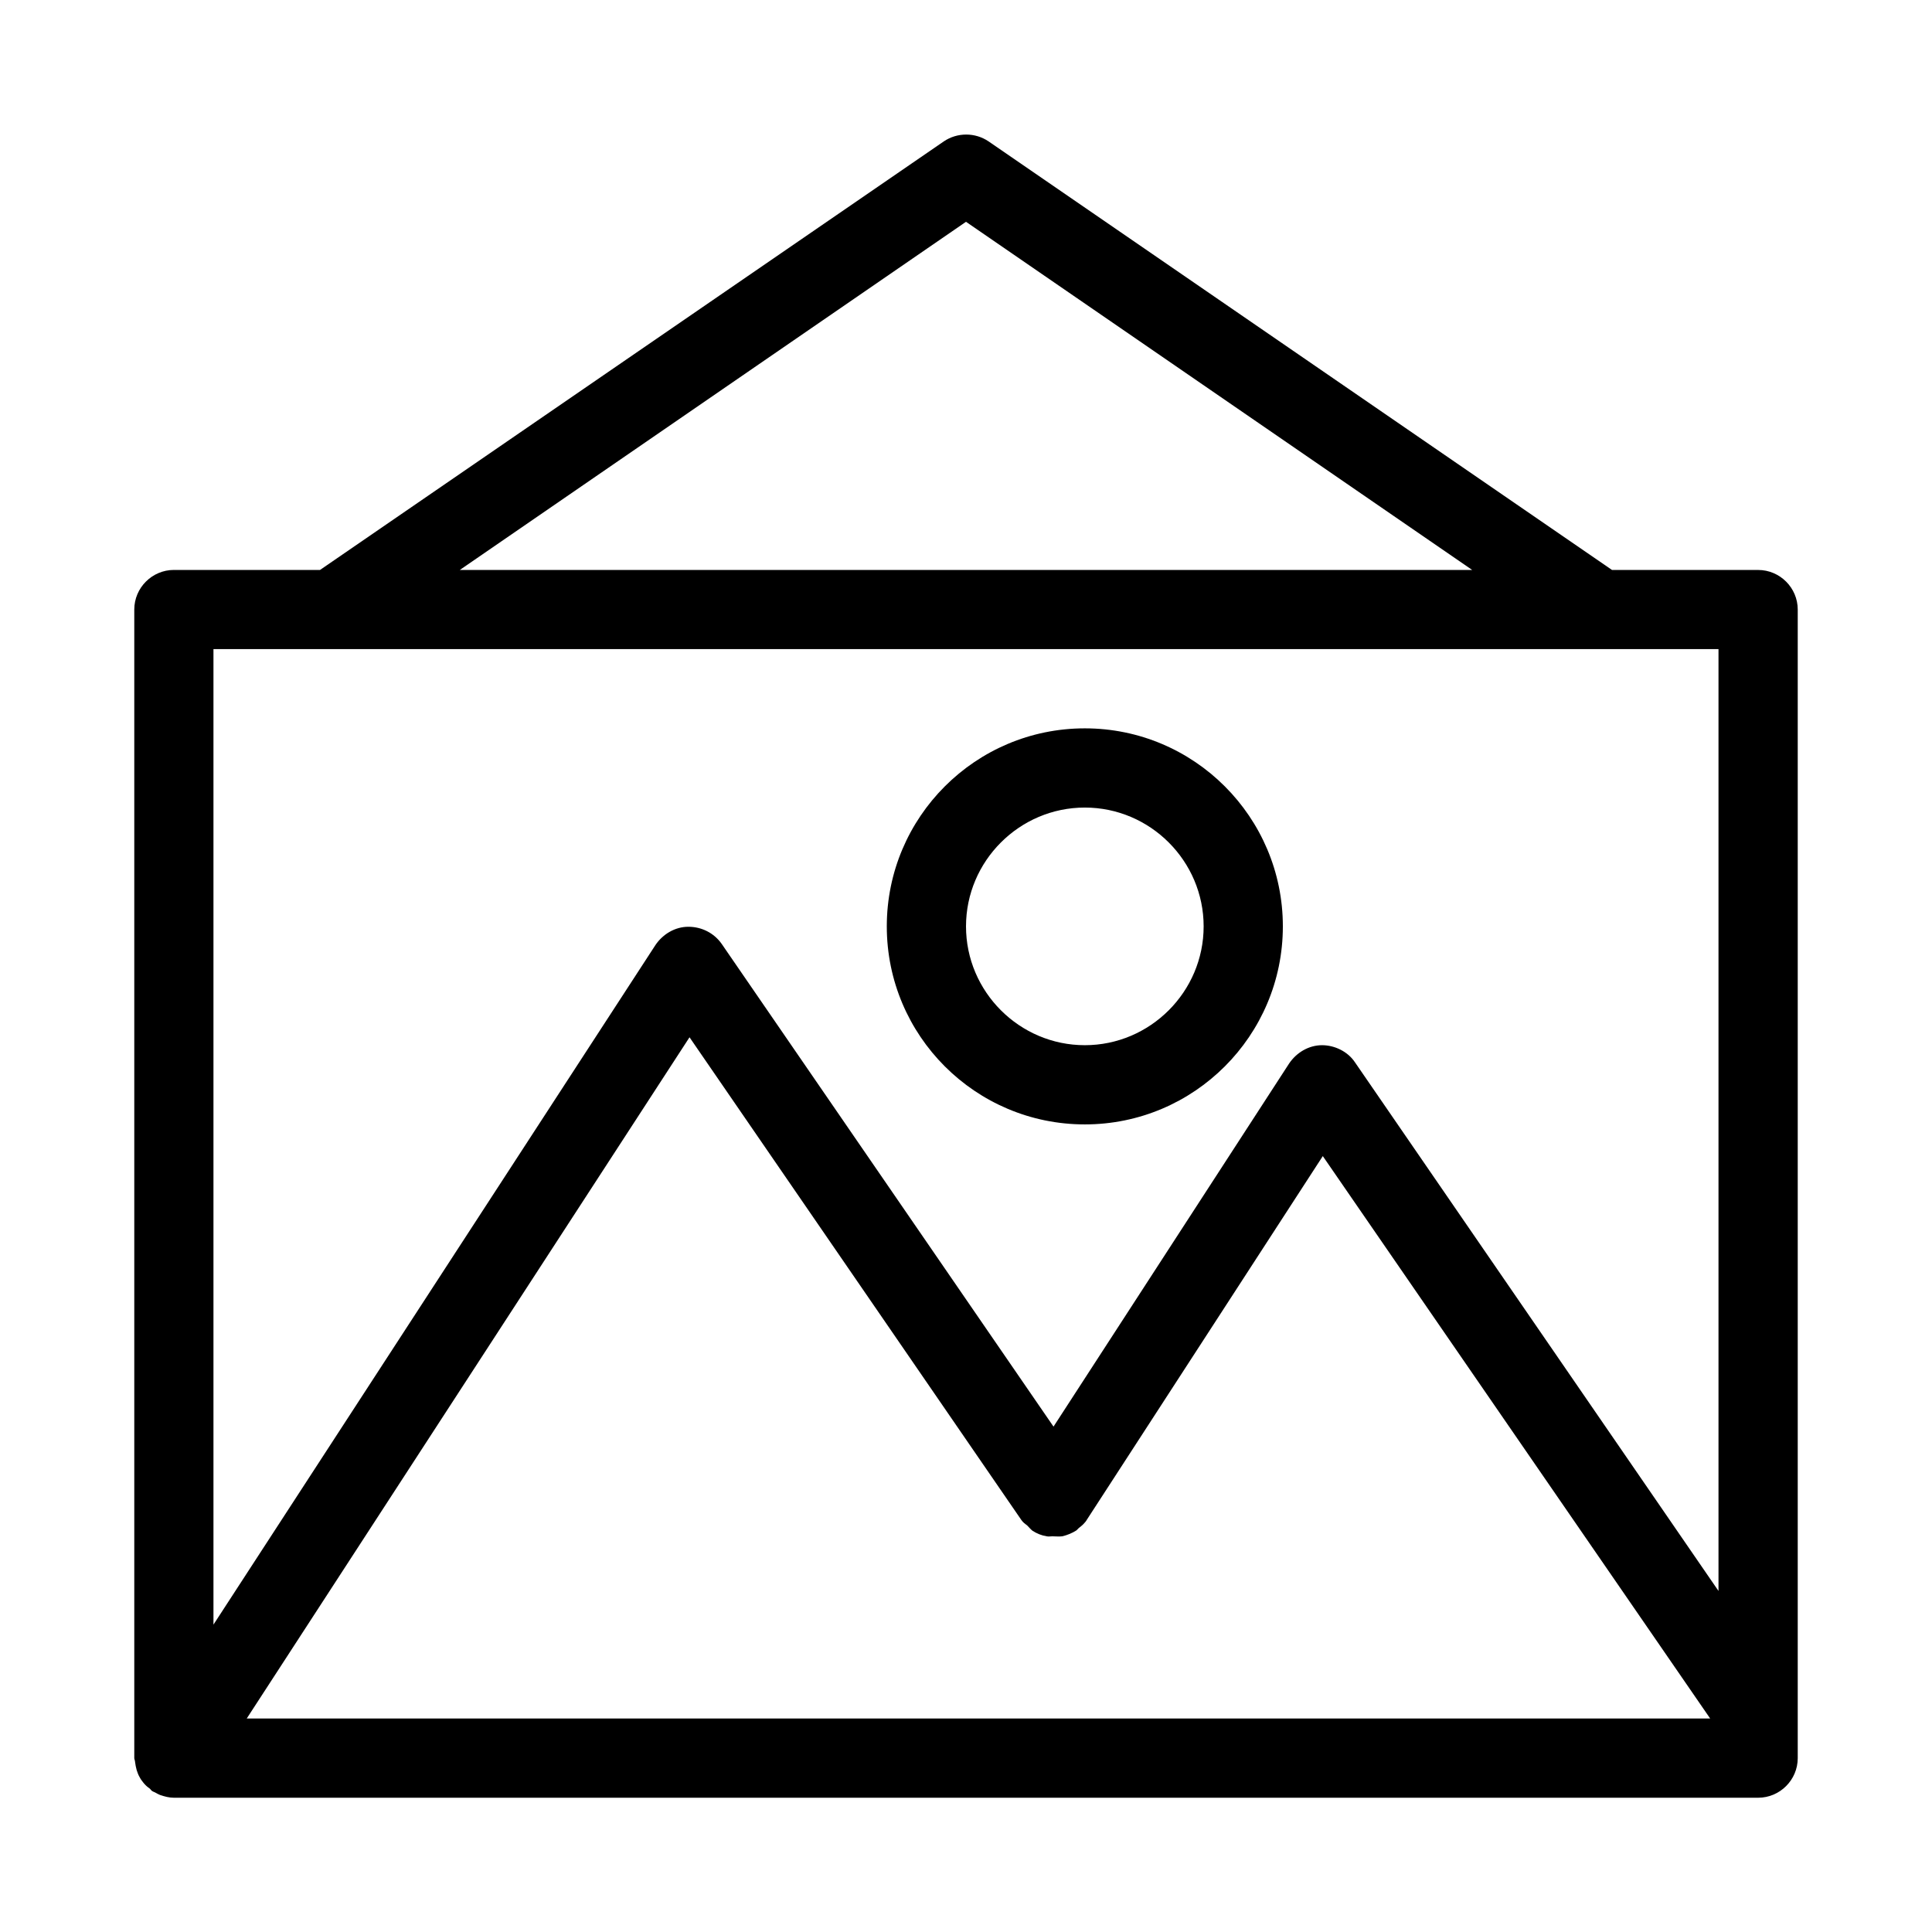
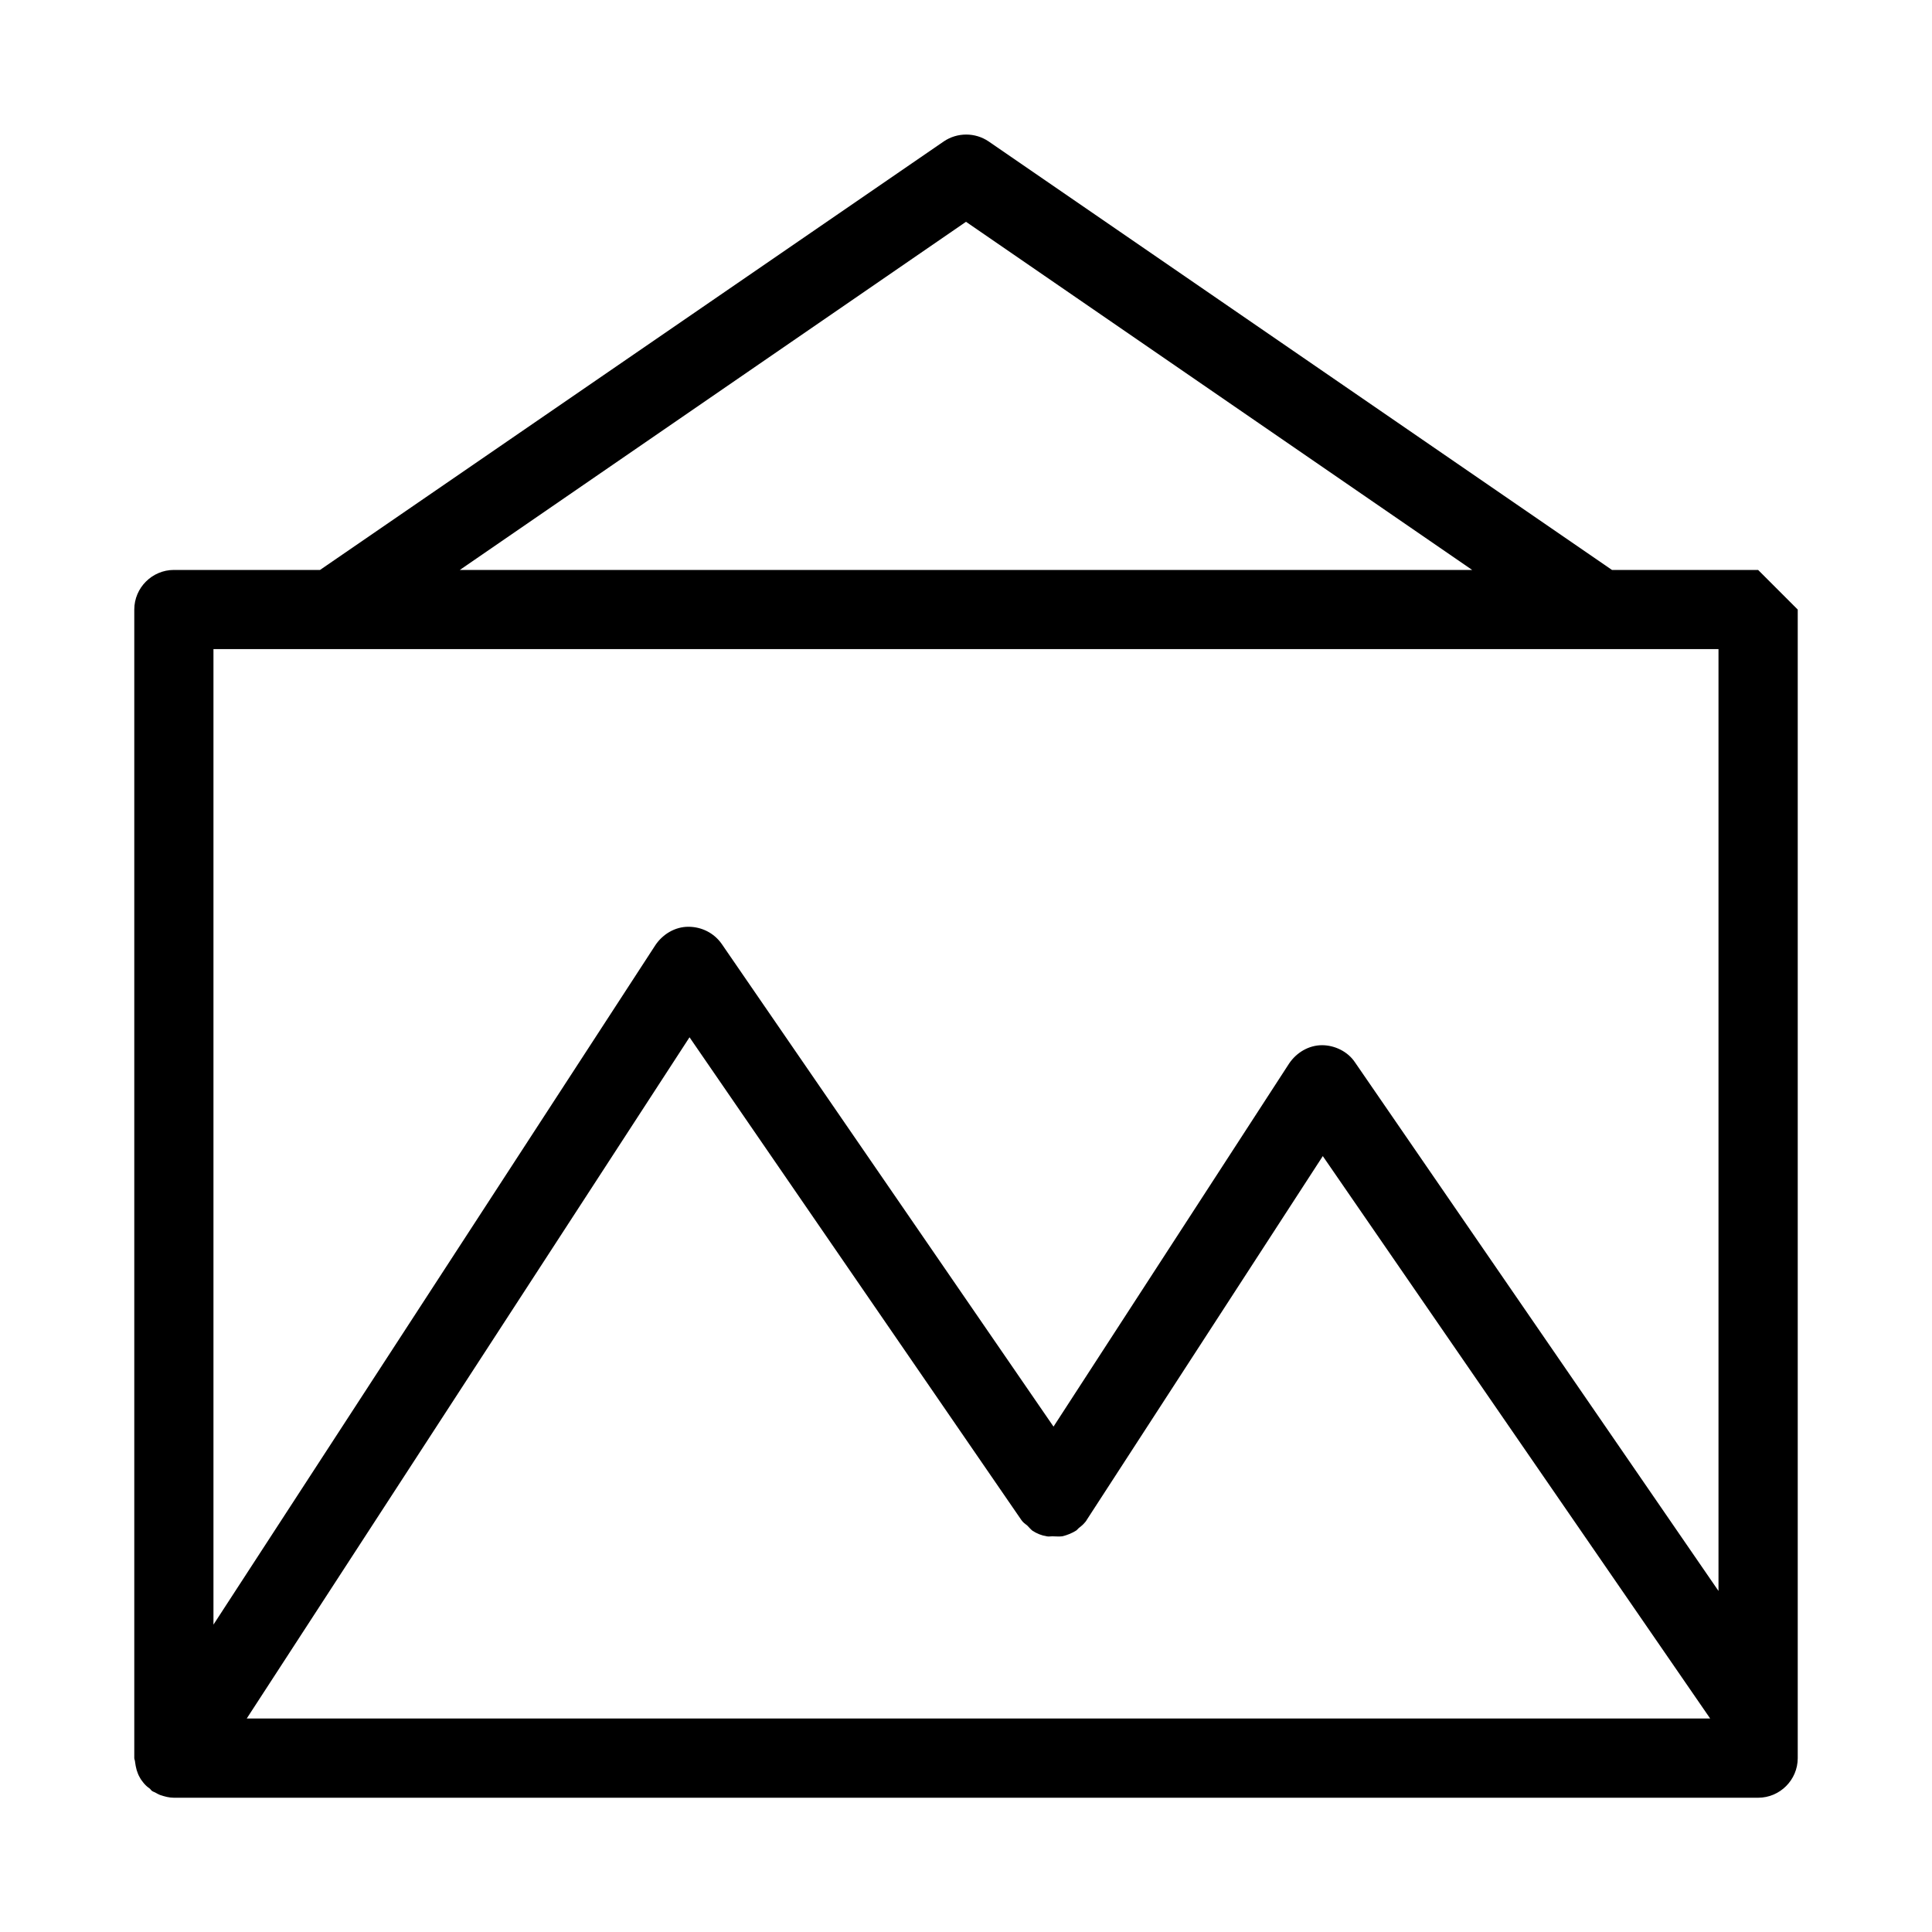
<svg xmlns="http://www.w3.org/2000/svg" fill="#000000" width="800px" height="800px" version="1.1" viewBox="144 144 512 512">
  <g>
-     <path d="m609.92 295.04h-38.73l-165.21-113.57c-3.57-2.414-8.293-2.414-11.859 0l-165.31 113.57h-38.73c-5.773 0-10.496 4.723-10.496 10.496v304.39c0 0.316 0.211 0.629 0.211 1.051 0.105 0.734 0.211 1.363 0.418 2.098 0.211 0.629 0.418 1.258 0.734 1.785 0.316 0.629 0.629 1.051 1.051 1.574 0.418 0.523 0.945 1.051 1.574 1.469 0.316 0.211 0.418 0.523 0.734 0.734 0.316 0.211 0.734 0.316 1.051 0.523 0.316 0.211 0.629 0.316 1.051 0.523 1.258 0.422 2.41 0.734 3.672 0.734h419.84c5.773 0 10.496-4.723 10.496-10.496v-304.38c0-5.773-4.723-10.496-10.496-10.496zm-209.92-92.262 134.14 92.262h-268.28zm-190.61 396.64 117.34-180.53 87.957 127.95c0.418 0.629 1.051 1.051 1.574 1.469 0.418 0.418 0.84 0.945 1.363 1.363 1.156 0.734 2.414 1.258 3.777 1.469 0.523 0.105 0.945 0 1.469 0 0.84 0 1.785 0.105 2.625 0 1.363-0.316 2.625-0.84 3.777-1.574 0.211-0.211 0.418-0.418 0.629-0.629 0.84-0.629 1.68-1.363 2.203-2.309l62.453-96.25 102.66 149.05zm390.03-33.797-96.355-140.12c-1.887-2.832-5.352-4.512-8.707-4.512-3.465 0-6.719 1.891-8.711 4.828l-62.453 96.25-87.957-127.95c-1.996-2.832-5.246-4.512-8.816-4.512-3.465 0-6.719 1.891-8.711 4.828l-117.14 180.11v-258.52h398.85z" />
-     <path d="m431.49 441.98c28.969 0 52.48-23.512 52.48-52.48s-23.512-52.48-52.48-52.48-52.48 23.512-52.48 52.48 23.508 52.48 52.48 52.48zm0-83.969c17.32 0 31.488 14.168 31.488 31.488 0 17.32-14.168 31.488-31.488 31.488-17.32 0-31.488-14.168-31.488-31.488 0-17.32 14.168-31.488 31.488-31.488z" />
+     <path d="m609.92 295.04h-38.73l-165.21-113.57c-3.57-2.414-8.293-2.414-11.859 0l-165.31 113.57h-38.73c-5.773 0-10.496 4.723-10.496 10.496v304.39c0 0.316 0.211 0.629 0.211 1.051 0.105 0.734 0.211 1.363 0.418 2.098 0.211 0.629 0.418 1.258 0.734 1.785 0.316 0.629 0.629 1.051 1.051 1.574 0.418 0.523 0.945 1.051 1.574 1.469 0.316 0.211 0.418 0.523 0.734 0.734 0.316 0.211 0.734 0.316 1.051 0.523 0.316 0.211 0.629 0.316 1.051 0.523 1.258 0.422 2.41 0.734 3.672 0.734h419.84c5.773 0 10.496-4.723 10.496-10.496v-304.38zm-209.92-92.262 134.14 92.262h-268.28zm-190.61 396.64 117.34-180.53 87.957 127.95c0.418 0.629 1.051 1.051 1.574 1.469 0.418 0.418 0.84 0.945 1.363 1.363 1.156 0.734 2.414 1.258 3.777 1.469 0.523 0.105 0.945 0 1.469 0 0.84 0 1.785 0.105 2.625 0 1.363-0.316 2.625-0.84 3.777-1.574 0.211-0.211 0.418-0.418 0.629-0.629 0.84-0.629 1.68-1.363 2.203-2.309l62.453-96.25 102.66 149.05zm390.03-33.797-96.355-140.12c-1.887-2.832-5.352-4.512-8.707-4.512-3.465 0-6.719 1.891-8.711 4.828l-62.453 96.25-87.957-127.95c-1.996-2.832-5.246-4.512-8.816-4.512-3.465 0-6.719 1.891-8.711 4.828l-117.14 180.11v-258.52h398.85z" />
  </g>
</svg>